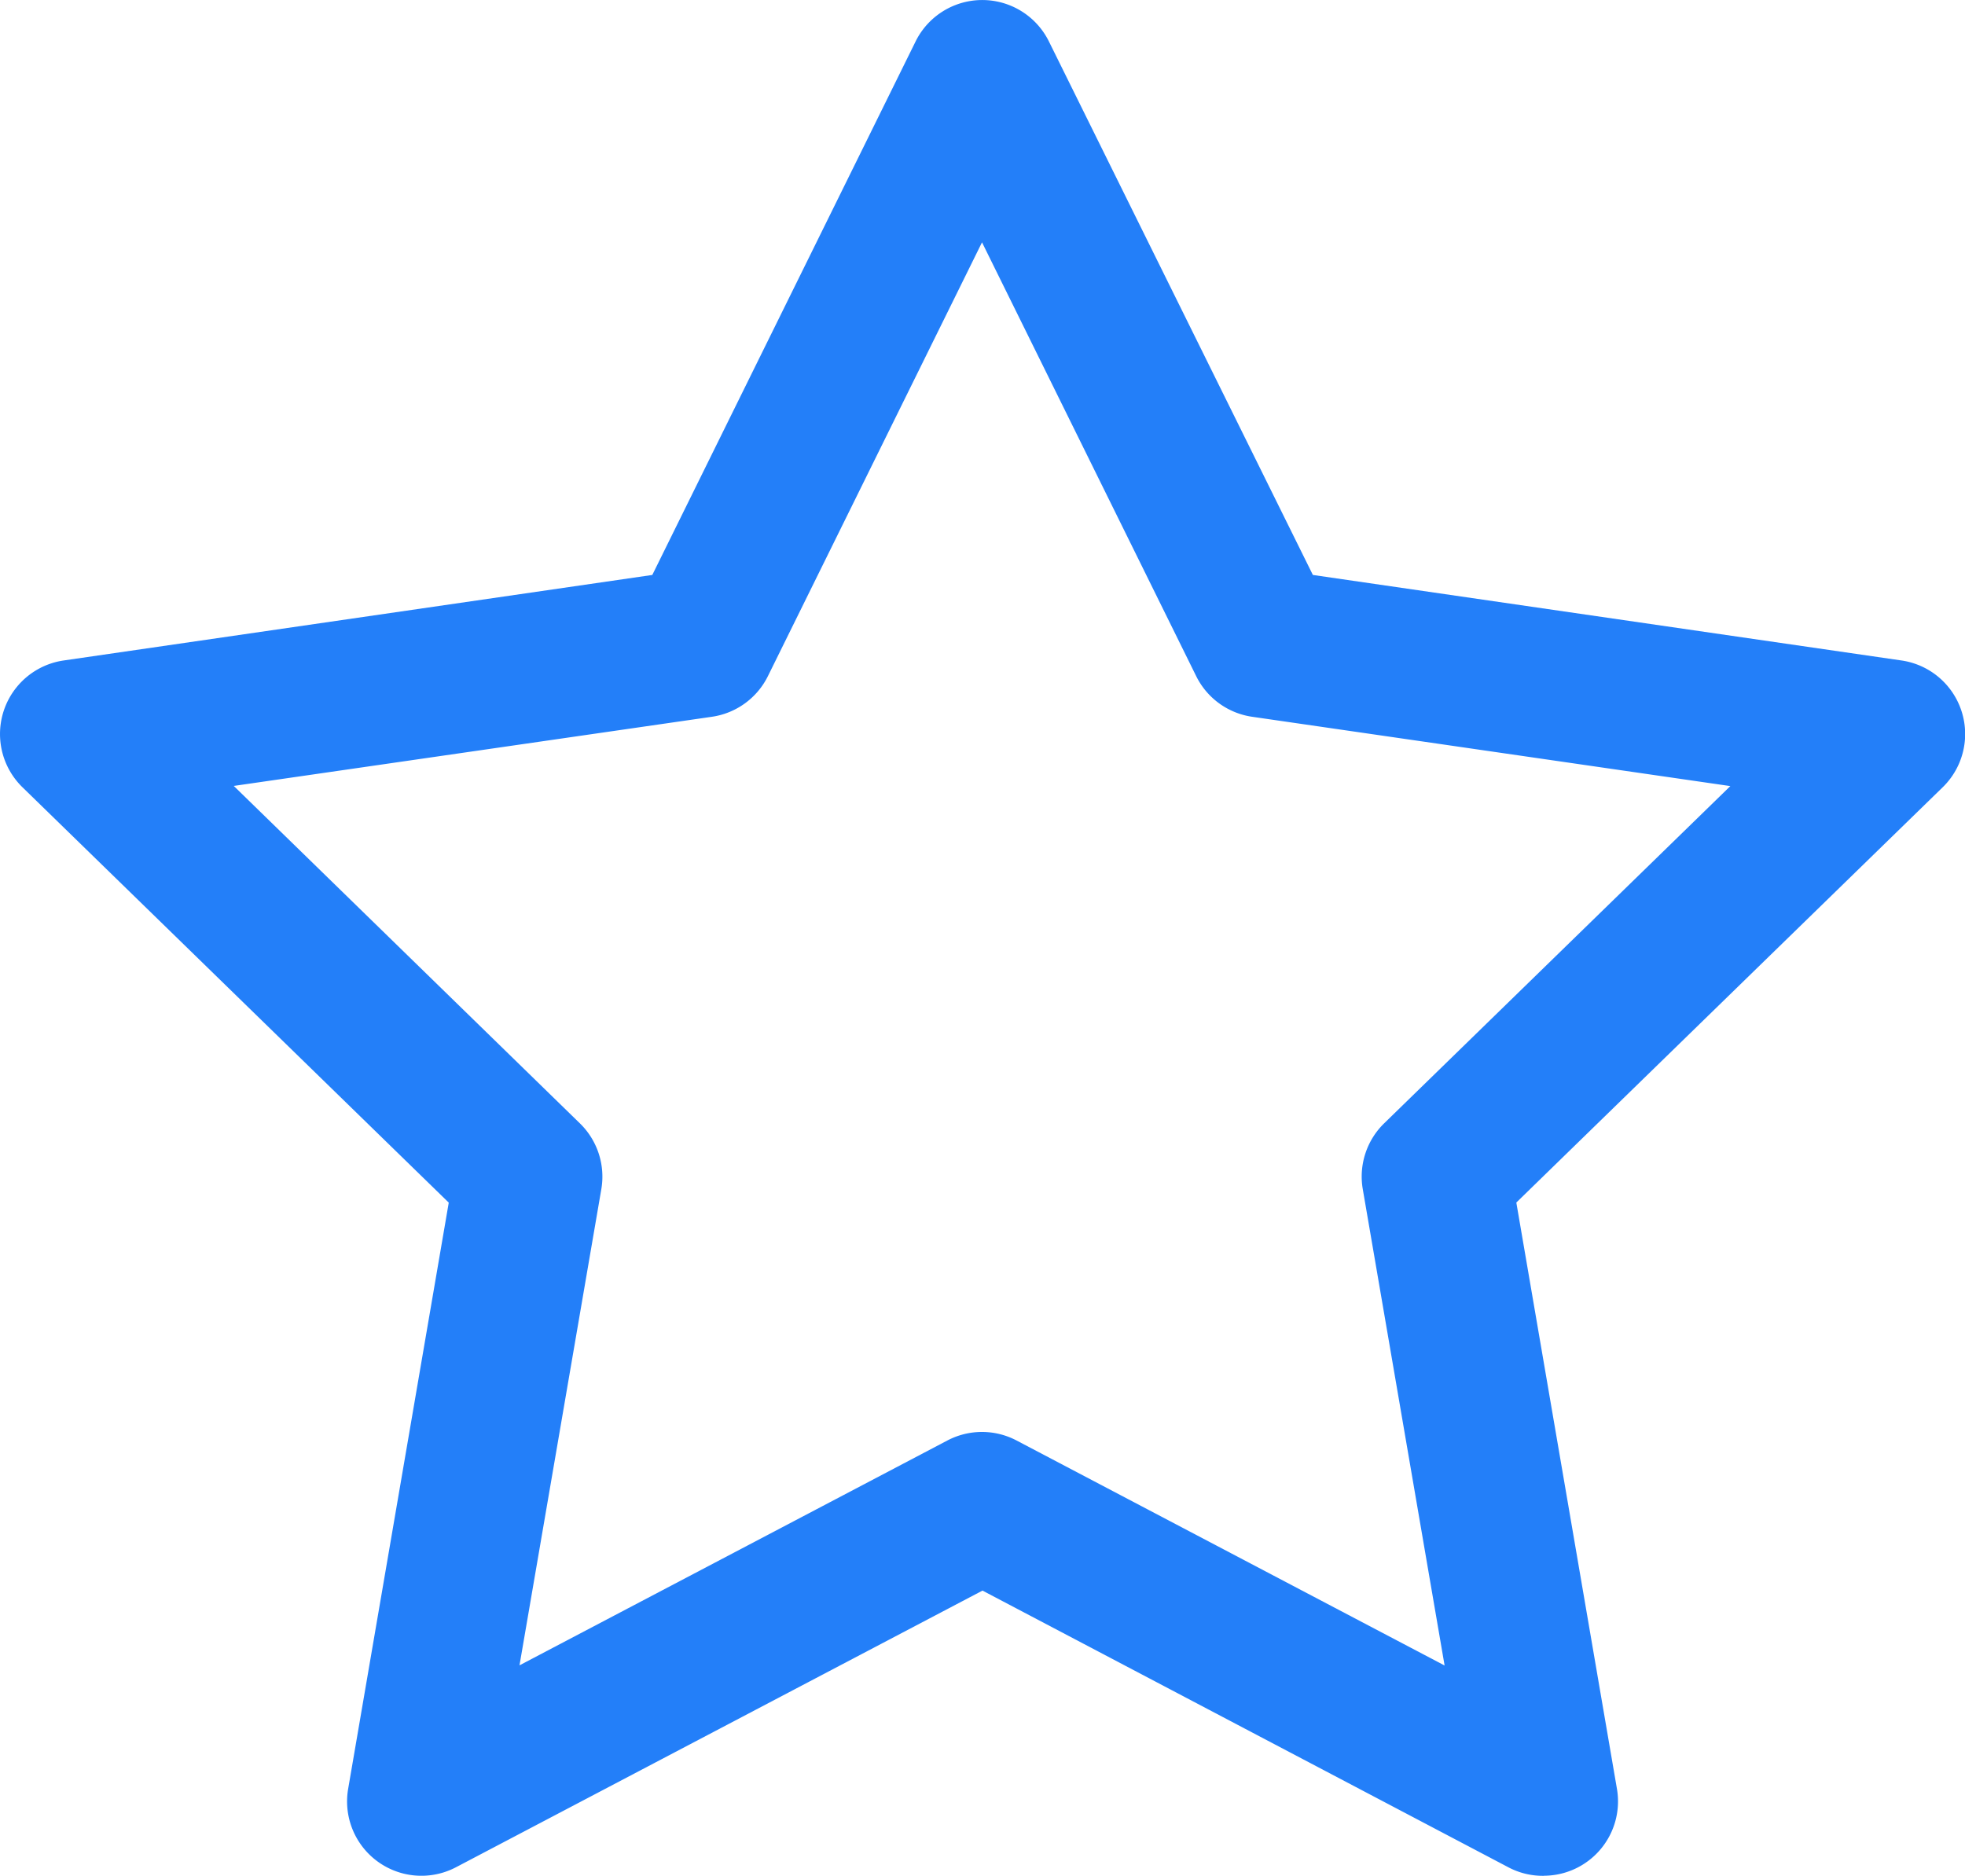
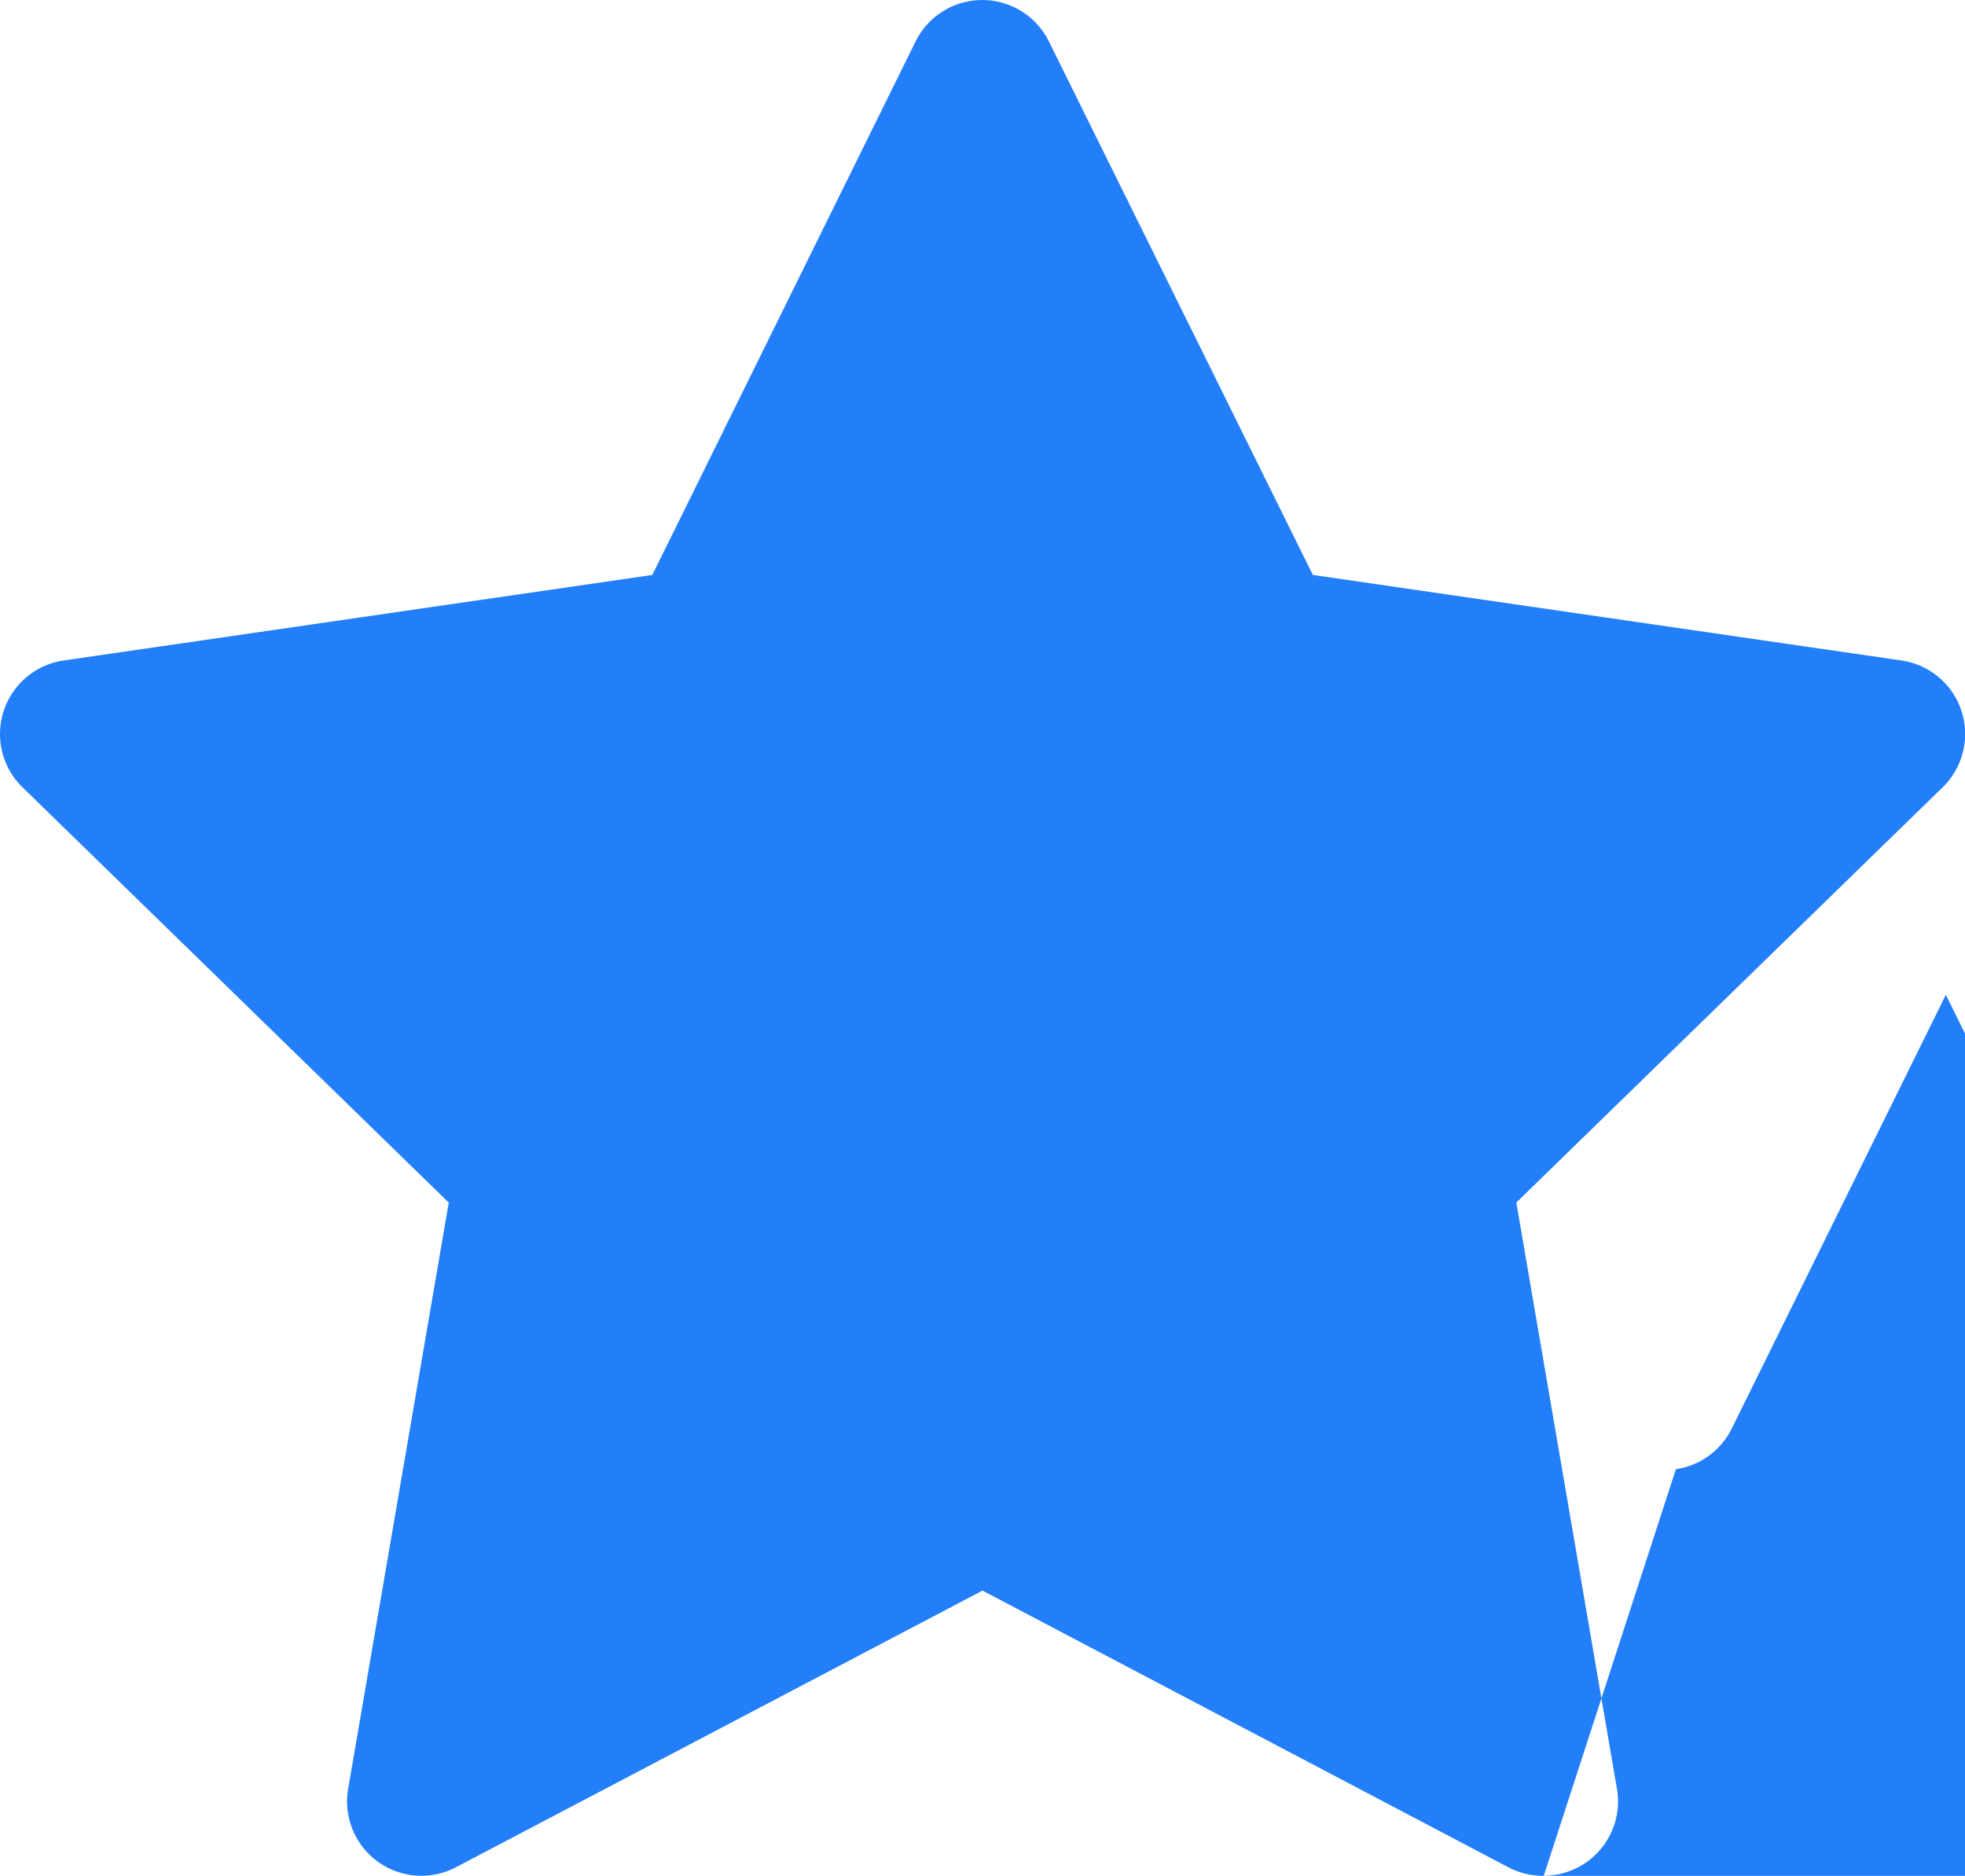
<svg xmlns="http://www.w3.org/2000/svg" width="24" height="22.914" viewBox="0 0 24 22.914">
  <g id="novinky" transform="translate(0 0)">
    <g id="_1" data-name="1" transform="translate(0 0)">
-       <path id="Path_41" data-name="Path 41" d="M77.62,69.984a.9.9,0,0,1-.424-.1L70.765,66.5,64.333,69.88a.908.908,0,0,1-1.316-.957l1.229-7.162L59.04,56.688a.908.908,0,0,1,.5-1.549l7.192-1.045,3.216-6.517a.908.908,0,0,1,1.628,0L74.8,54.094l7.192,1.045a.908.908,0,0,1,.5,1.549L77.285,61.76l1.229,7.162a.908.908,0,0,1-.895,1.061Zm-16-13.313,4.228,4.122a.908.908,0,0,1,.262.8l-1,5.82,5.225-2.746a.908.908,0,0,1,.847,0l5.227,2.748-1-5.822a.908.908,0,0,1,.261-.8l4.229-4.12-5.843-.847a.908.908,0,0,1-.683-.5l-2.614-5.295-2.613,5.295a.908.908,0,0,1-.684.5Z" transform="translate(-58.765 -47.071)" fill="#237ff9" />
+       <path id="Path_41" data-name="Path 41" d="M77.62,69.984a.9.9,0,0,1-.424-.1L70.765,66.5,64.333,69.88a.908.908,0,0,1-1.316-.957l1.229-7.162L59.04,56.688a.908.908,0,0,1,.5-1.549l7.192-1.045,3.216-6.517a.908.908,0,0,1,1.628,0L74.8,54.094l7.192,1.045a.908.908,0,0,1,.5,1.549L77.285,61.76l1.229,7.162a.908.908,0,0,1-.895,1.061Za.908.908,0,0,1,.262.8l-1,5.82,5.225-2.746a.908.908,0,0,1,.847,0l5.227,2.748-1-5.822a.908.908,0,0,1,.261-.8l4.229-4.12-5.843-.847a.908.908,0,0,1-.683-.5l-2.614-5.295-2.613,5.295a.908.908,0,0,1-.684.5Z" transform="translate(-58.765 -47.071)" fill="#237ff9" />
    </g>
  </g>
</svg>